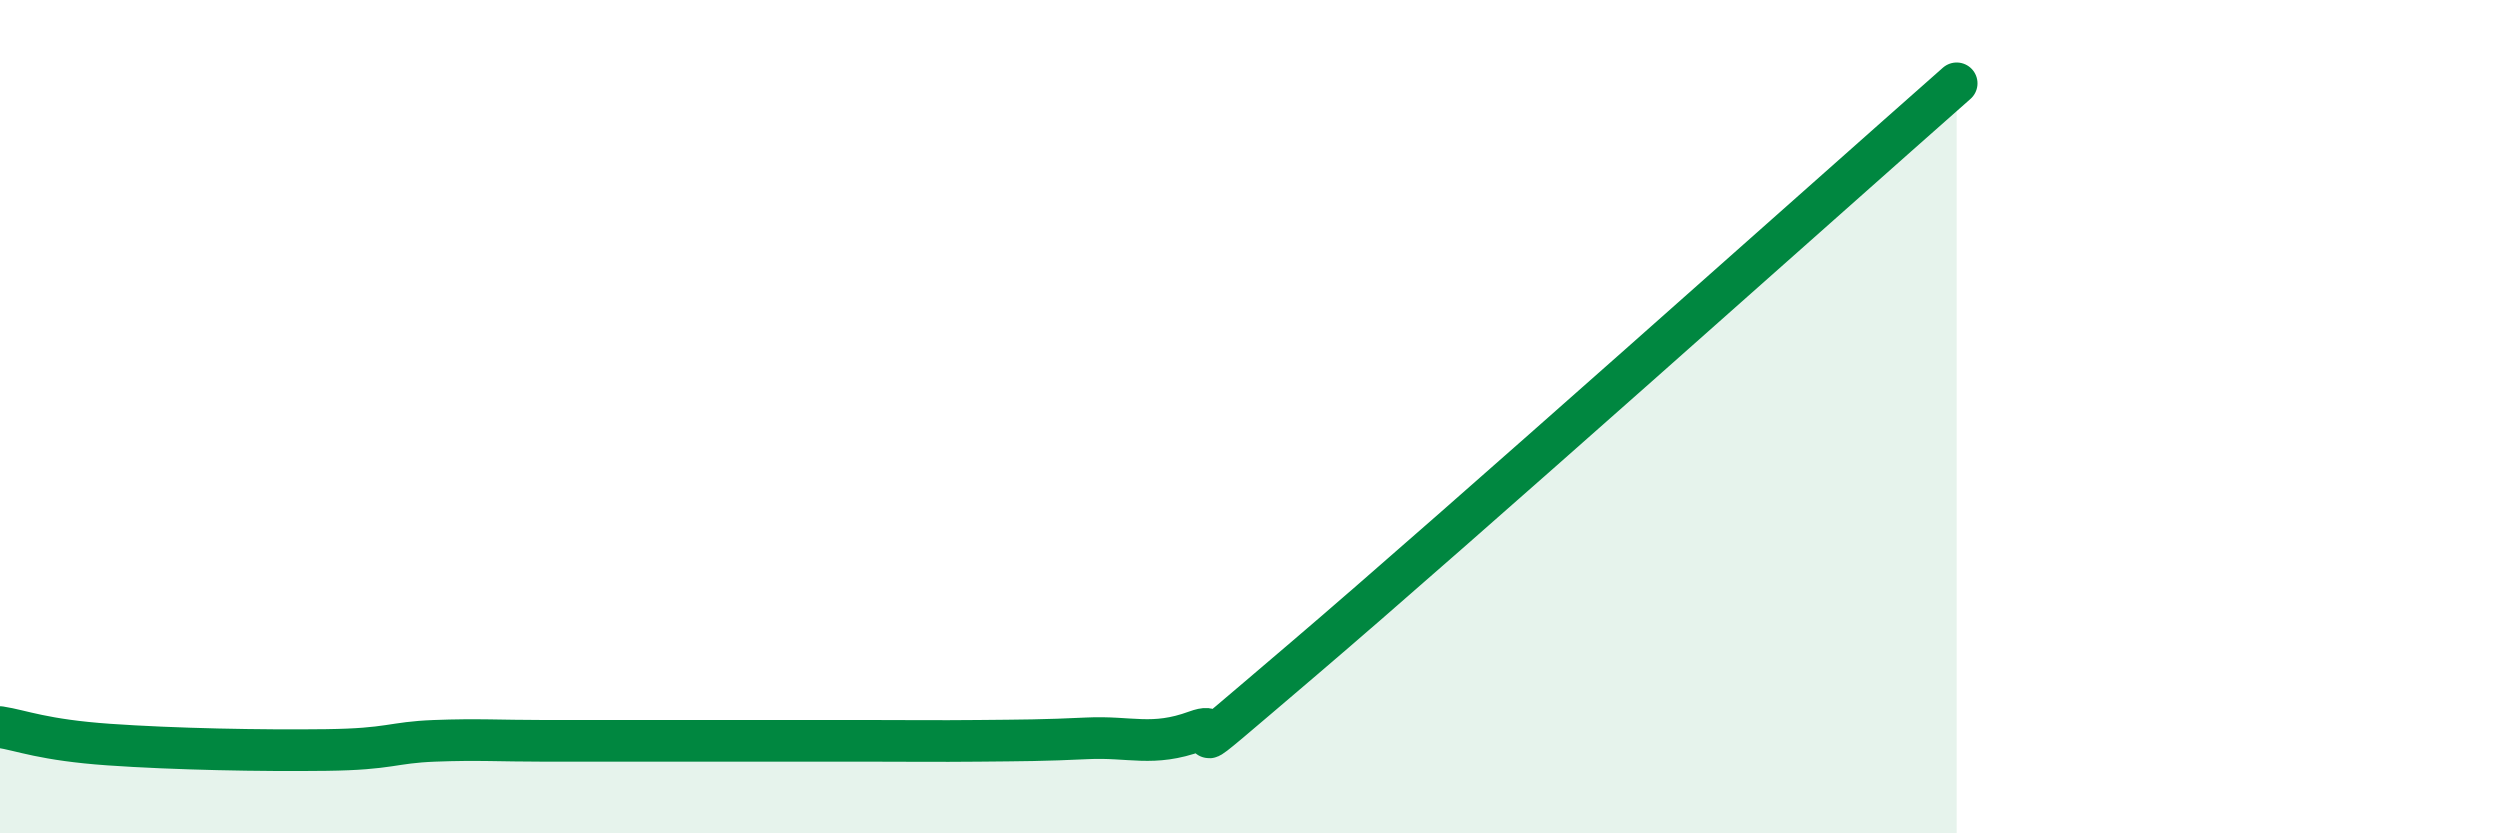
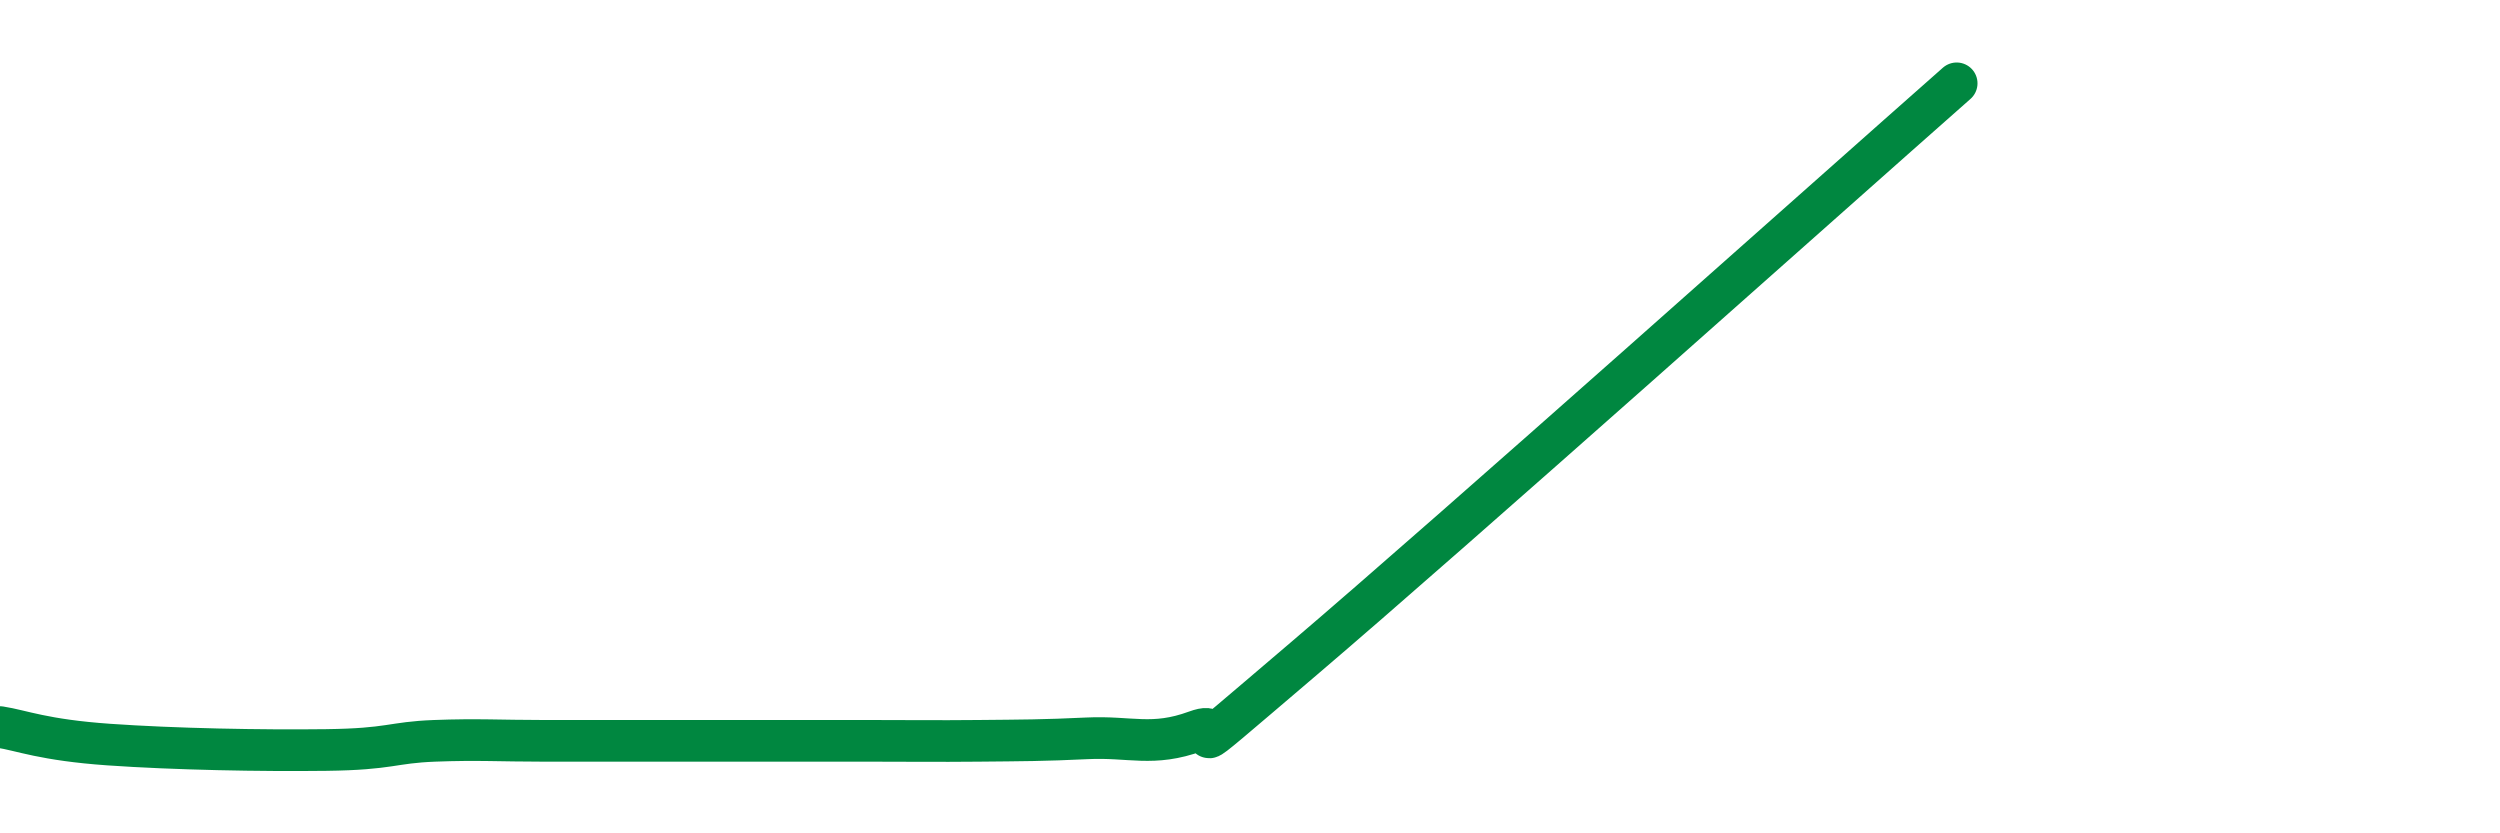
<svg xmlns="http://www.w3.org/2000/svg" width="60" height="20" viewBox="0 0 60 20">
-   <path d="M 0,17.45 C 0.52,17.53 1.04,17.76 2.61,17.87 C 4.18,17.98 6.27,18.02 7.83,18 C 9.39,17.98 9.39,17.82 10.43,17.78 C 11.47,17.74 12,17.78 13.04,17.78 C 14.08,17.78 14.61,17.78 15.65,17.78 C 16.69,17.78 17.22,17.78 18.26,17.78 C 19.3,17.78 19.83,17.78 20.87,17.78 C 21.91,17.78 22.44,17.79 23.48,17.78 C 24.52,17.77 25.05,17.77 26.09,17.72 C 27.13,17.67 27.66,17.93 28.7,17.55 C 29.74,17.17 27.65,18.91 31.3,15.8 C 34.95,12.69 43.83,4.76 46.96,2L46.96 20L0 20Z" fill="#008740" opacity="0.1" stroke-linecap="round" stroke-linejoin="round" />
  <path d="M 0,17.45 C 0.52,17.53 1.04,17.76 2.61,17.87 C 4.18,17.98 6.27,18.02 7.83,18 C 9.39,17.98 9.39,17.82 10.43,17.78 C 11.47,17.74 12,17.78 13.04,17.78 C 14.08,17.78 14.61,17.78 15.65,17.78 C 16.69,17.78 17.22,17.78 18.26,17.78 C 19.3,17.78 19.83,17.78 20.87,17.78 C 21.91,17.78 22.44,17.79 23.48,17.78 C 24.52,17.77 25.05,17.77 26.09,17.72 C 27.13,17.67 27.66,17.93 28.7,17.55 C 29.74,17.17 27.65,18.91 31.3,15.8 C 34.95,12.69 43.83,4.76 46.96,2" stroke="#008740" stroke-width="1" fill="none" stroke-linecap="round" stroke-linejoin="round" />
</svg>